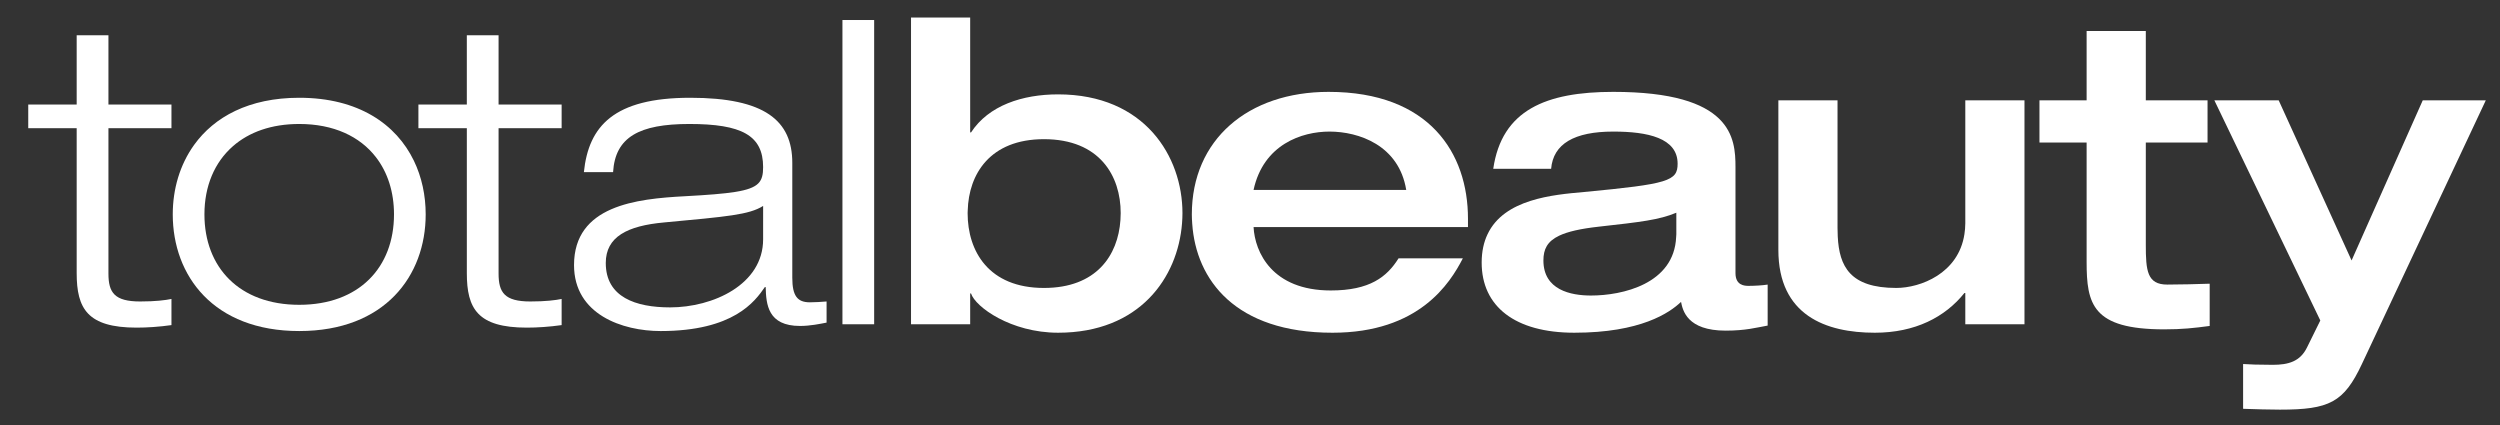
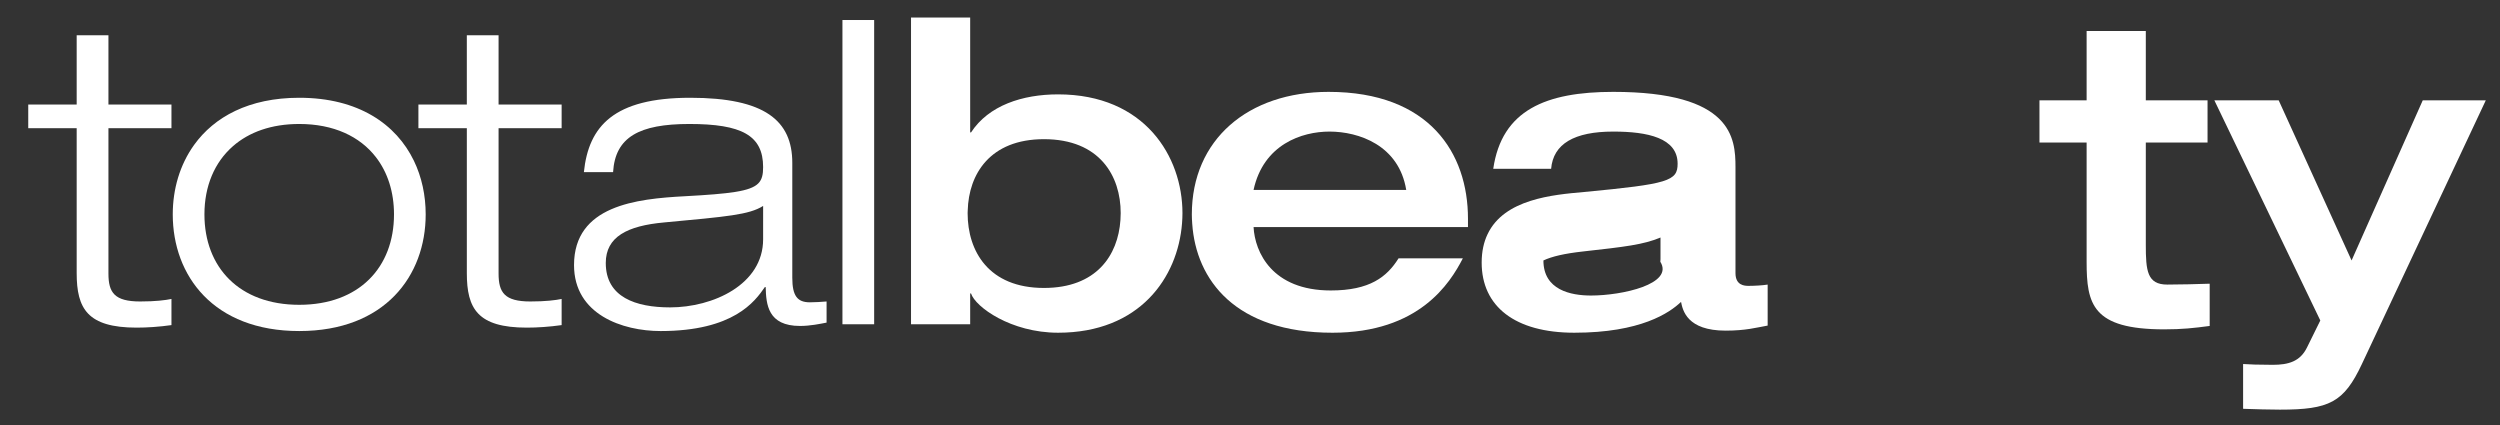
<svg xmlns="http://www.w3.org/2000/svg" version="1.1" id="Layer_1" x="0px" y="0px" width="591.999px" height="100.667px" viewBox="0 0 591.999 100.667" enable-background="new 0 0 591.999 100.667" xml:space="preserve">
  <rect x="0" y="0" width="591.999" height="100.667" fill="#333333" stroke="none" />
  <rect display="none" width="591.999" height="100.667" />
  <g>
    <path fill="#FFFFFF" d="M187.615,65.782V46.627v-8.064c0-10.001-6.5-15.411-24.167-15.411c-18.077,0-24.063,6.705-25.184,17.61   h6.914c0.502-8.304,6.188-11.403,18.064-11.403c12.394,0,17.464,2.7,17.464,10.206c0,3.449-0.939,4.979-6.628,5.888   c-2.727,0.429-6.521,0.725-11.85,1.013c-11.569,0.609-26.299,2.204-26.299,16.311c0,11.71,11.469,15.615,20.513,15.615   c17.259,0,22.333-7.002,24.672-10.408h0.201c0.103,4.108,0.511,9.202,8.127,9.202c2.433,0,4.768-0.495,6.292-0.794v-5.002   c-1.323,0.099-2.636,0.198-3.959,0.198C188.832,71.587,187.615,70.086,187.615,65.782z M180.707,56.671   c0,10.717-11.879,16.118-22.033,16.118c-8.118,0-15.228-2.403-15.228-10.512c0-6.2,5.083-8.808,13.809-9.602   c15.026-1.404,20.104-1.807,23.452-3.907V56.671z" />
-     <path fill="#FFFFFF" d="M410.962,64.681v-8.529V39.564c0-6.909-0.809-17.81-28.942-17.81c-15.929,0-26.398,4.297-28.419,18.213   h13.705c0.503-5.909,5.485-8.81,14.714-8.81c8.126,0,15.239,1.497,15.239,7.604c0,4.103-2.132,4.807-22.239,6.71   c-7.311,0.651-18.832,1.65-22.775,10.007c-0.878,1.848-1.387,4.048-1.387,6.703c0,10.403,7.92,16.607,21.934,16.607   c15.732,0,22.543-4.702,25.277-7.302c0.4,2.005,1.425,6.808,10.558,6.808c4.772,0,7.219-0.711,9.953-1.198v-9.709   c-1.111,0.199-3.245,0.304-4.561,0.304C413.104,67.691,410.962,67.587,410.962,64.681z M376.75,69.982   c-4.779,0-11.271-1.302-11.271-8.305c0-2.646,0.897-4.524,3.748-5.874c2.013-0.954,4.993-1.641,9.346-2.126   c9.95-1.106,14.325-1.609,18.382-3.306v5.106c0,0.217-0.041,0.416-0.041,0.629C396.444,67.267,384.121,69.982,376.75,69.982z" />
+     <path fill="#FFFFFF" d="M410.962,64.681v-8.529V39.564c0-6.909-0.809-17.81-28.942-17.81c-15.929,0-26.398,4.297-28.419,18.213   h13.705c0.503-5.909,5.485-8.81,14.714-8.81c8.126,0,15.239,1.497,15.239,7.604c0,4.103-2.132,4.807-22.239,6.71   c-7.311,0.651-18.832,1.65-22.775,10.007c-0.878,1.848-1.387,4.048-1.387,6.703c0,10.403,7.92,16.607,21.934,16.607   c15.732,0,22.543-4.702,25.277-7.302c0.4,2.005,1.425,6.808,10.558,6.808c4.772,0,7.219-0.711,9.953-1.198v-9.709   c-1.111,0.199-3.245,0.304-4.561,0.304C413.104,67.691,410.962,67.587,410.962,64.681z M376.75,69.982   c-4.779,0-11.271-1.302-11.271-8.305c2.013-0.954,4.993-1.641,9.346-2.126   c9.95-1.106,14.325-1.609,18.382-3.306v5.106c0,0.217-0.041,0.416-0.041,0.629C396.444,67.267,384.121,69.982,376.75,69.982z" />
    <path fill="#FFFFFF" d="M508.127,57.974V53.99V33.759h14.62V23.755h-14.62V7.34H494.11v16.415h-11.167v10.004h11.167v20.786v7.437   c0,10.01,1.323,16.01,18.377,16.01c4.266,0,7.007-0.304,10.765-0.807V67.18c-3.35,0.1-6.595,0.208-10.048,0.208   C508.426,67.388,508.127,64.077,508.127,57.974z" />
    <path fill="#FFFFFF" d="M25.678,8.345h-7.521v16.41H6.688v5.604h11.47v7.071v27.251c0,8.408,2.546,12.903,14.219,12.903   c2.439,0,5.38-0.191,8.225-0.6v-6.195c-1.417,0.3-3.753,0.6-7.408,0.6c-6.098,0-7.515-2.109-7.515-6.608V35.484v-5.126h14.923   v-5.604H25.678V8.345z" />
    <path fill="#FFFFFF" d="M70.858,23.151c-11.898,0-20.113,4.521-24.898,11.168c-3.371,4.698-5.051,10.446-5.051,16.449   c0,14.515,9.642,27.622,29.949,27.622c20.305,0,29.946-13.107,29.946-27.622c0-4.483-0.924-8.842-2.795-12.71   C93.817,29.41,84.882,23.151,70.858,23.151z M70.858,72.178c-14.212,0-22.448-8.898-22.448-21.409   c0-6.694,2.384-12.332,6.757-16.156c3.793-3.317,9.082-5.254,15.691-5.254c8.169,0,14.348,2.952,18.14,7.833   c2.798,3.609,4.302,8.268,4.302,13.577C93.299,63.279,85.074,72.178,70.858,72.178z" />
    <path fill="#FFFFFF" d="M118.061,8.345h-7.517v16.41H99.079v5.604h11.466v8.939v25.383c0,8.408,2.539,12.903,14.223,12.903   c2.434,0,5.38-0.191,8.226-0.6v-6.195c-1.428,0.3-3.753,0.6-7.415,0.6c-6.094,0-7.517-2.109-7.517-6.608V40.046v-9.688h14.932   v-5.604h-14.932V8.345z" />
    <polygon fill="#FFFFFF" points="199.49,47.61 199.49,76.785 207,76.785 207,48.207 207,4.739 199.49,4.739  " />
    <path fill="#FFFFFF" d="M250.553,22.347c-8.422,0-16.441,2.61-20.615,9.012h-0.201V4.145h-14.008v44.73v27.91h14.008v-7.298h0.201   c1.02,3.193,9.449,9.302,20.615,9.302c19.302,0,28.348-13.032,29.352-25.907c0.061-0.807,0.101-1.61,0.101-2.408   C280.005,37.059,271.066,22.347,250.553,22.347z M247.206,68.186c-13.094,0-18.074-8.707-18.074-17.712   c0-0.211,0.018-0.42,0.025-0.638c0.228-8.58,5.259-16.879,18.049-16.879c13.202,0,18.174,8.705,18.174,17.517   c0,0.547-0.019,1.089-0.061,1.633C264.744,60.507,259.605,68.186,247.206,68.186z" />
    <path fill="#FFFFFF" d="M314.614,21.755c-19.085,0-32.389,11.302-32.389,29.014c0,0.742,0.037,1.49,0.093,2.226   c0.915,13.309,10.222,25.795,33.212,25.795c20.506,0,27.827-11.705,30.868-17.61h-15.226c-2.758,4.399-6.803,7.602-16.049,7.602   c-13.911,0-17.973-9.098-18.28-15.011h2.425h48.347v-2C347.615,36.265,338.48,21.755,314.614,21.755z M296.843,44.971   c2.343-10.814,11.478-13.813,17.978-13.813c6.904,0,16.446,3.207,18.171,13.813H296.843z" />
-     <path fill="#FFFFFF" d="M465.383,52.868c0,0.914-0.091,1.769-0.208,2.584c-1.423,9.328-10.447,12.733-16.139,12.733   c-10.96,0-13.502-5.11-13.858-12.183c-0.034-0.663-0.052-1.336-0.052-2.03V23.755h-14.009v32.374v3.041   c0,15.52,11.268,19.619,22.842,19.619c9.546,0,16.651-3.7,21.216-9.41h0.208v7.406h14.014v-21.74v-31.29h-14.014V52.868z" />
    <path fill="#FFFFFF" d="M573.708,23.755l-12.204,27.458l-4.65,10.465l-4.518-9.929l-12.745-27.994h-15.234l13.854,28.788   l11.237,23.348l-3.158,6.404c-1.618,3.298-4.365,4.096-8.118,4.096c-3.055,0-5.892-0.096-7.007-0.19v10.604   c2.737,0.1,6.396,0.199,8.73,0.199c11.679,0,15.132-1.701,19.401-10.803l16.868-35.904l12.473-26.541H573.708z" />
  </g>
</svg>